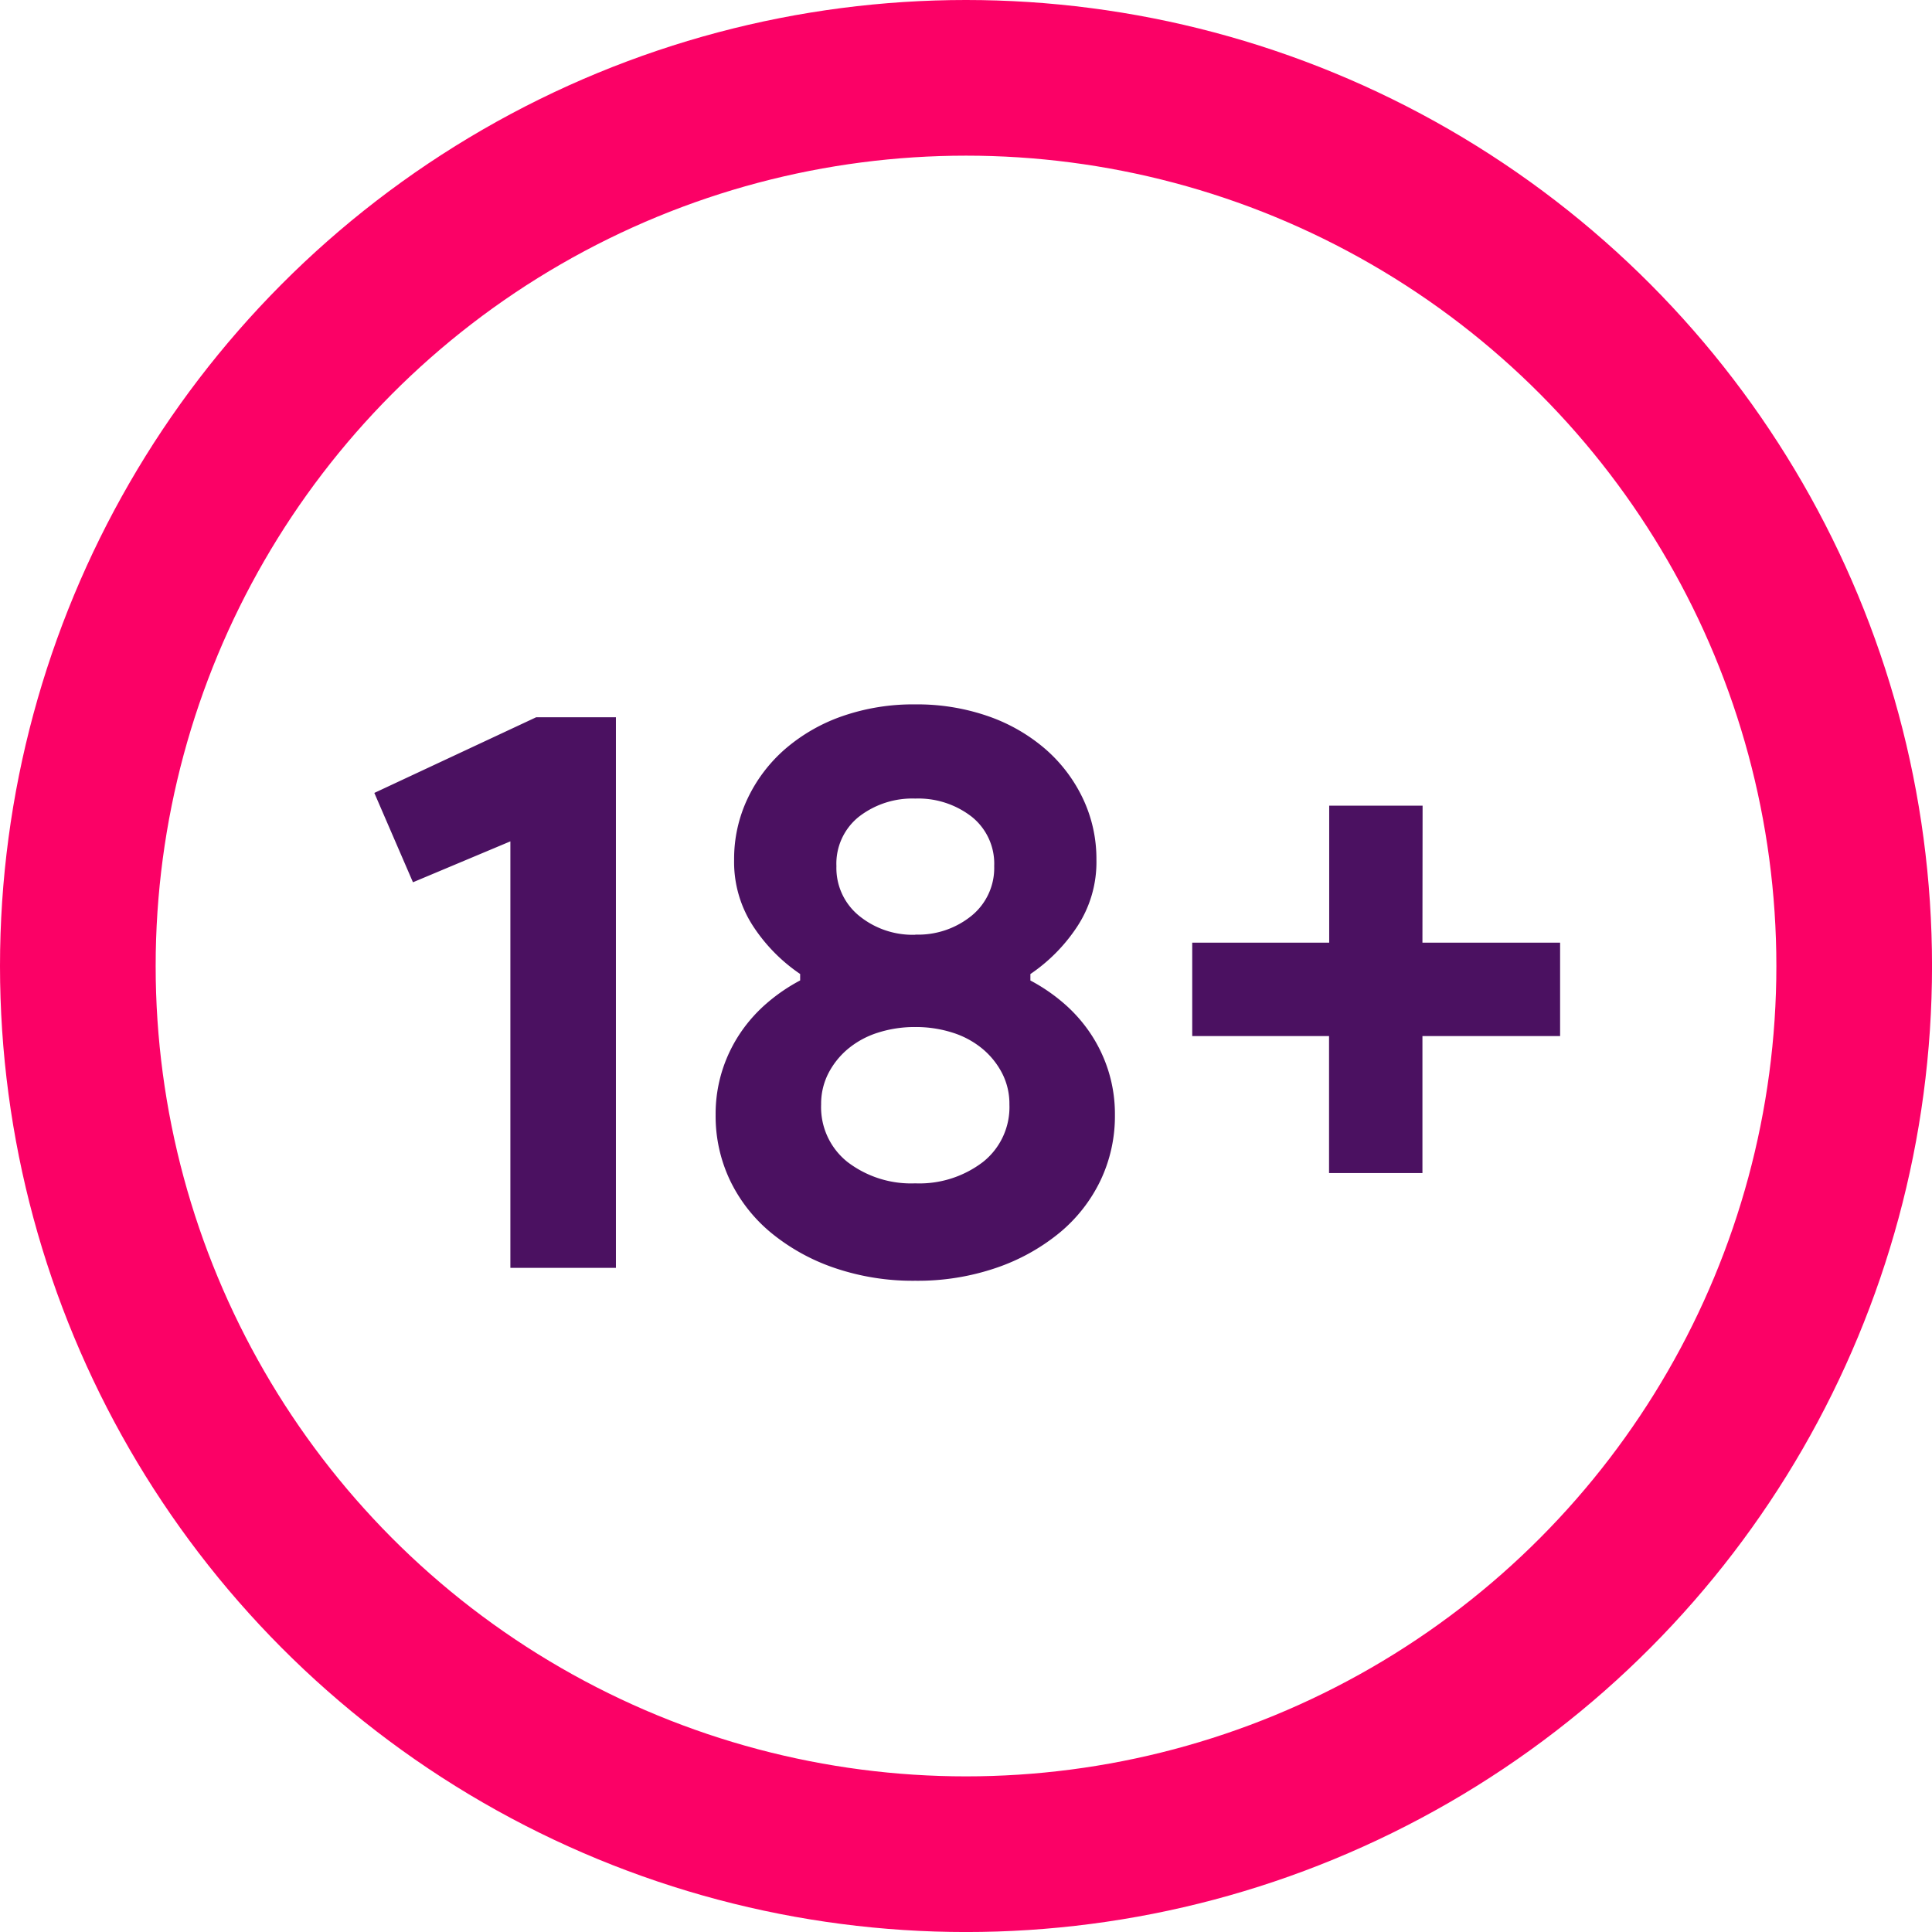
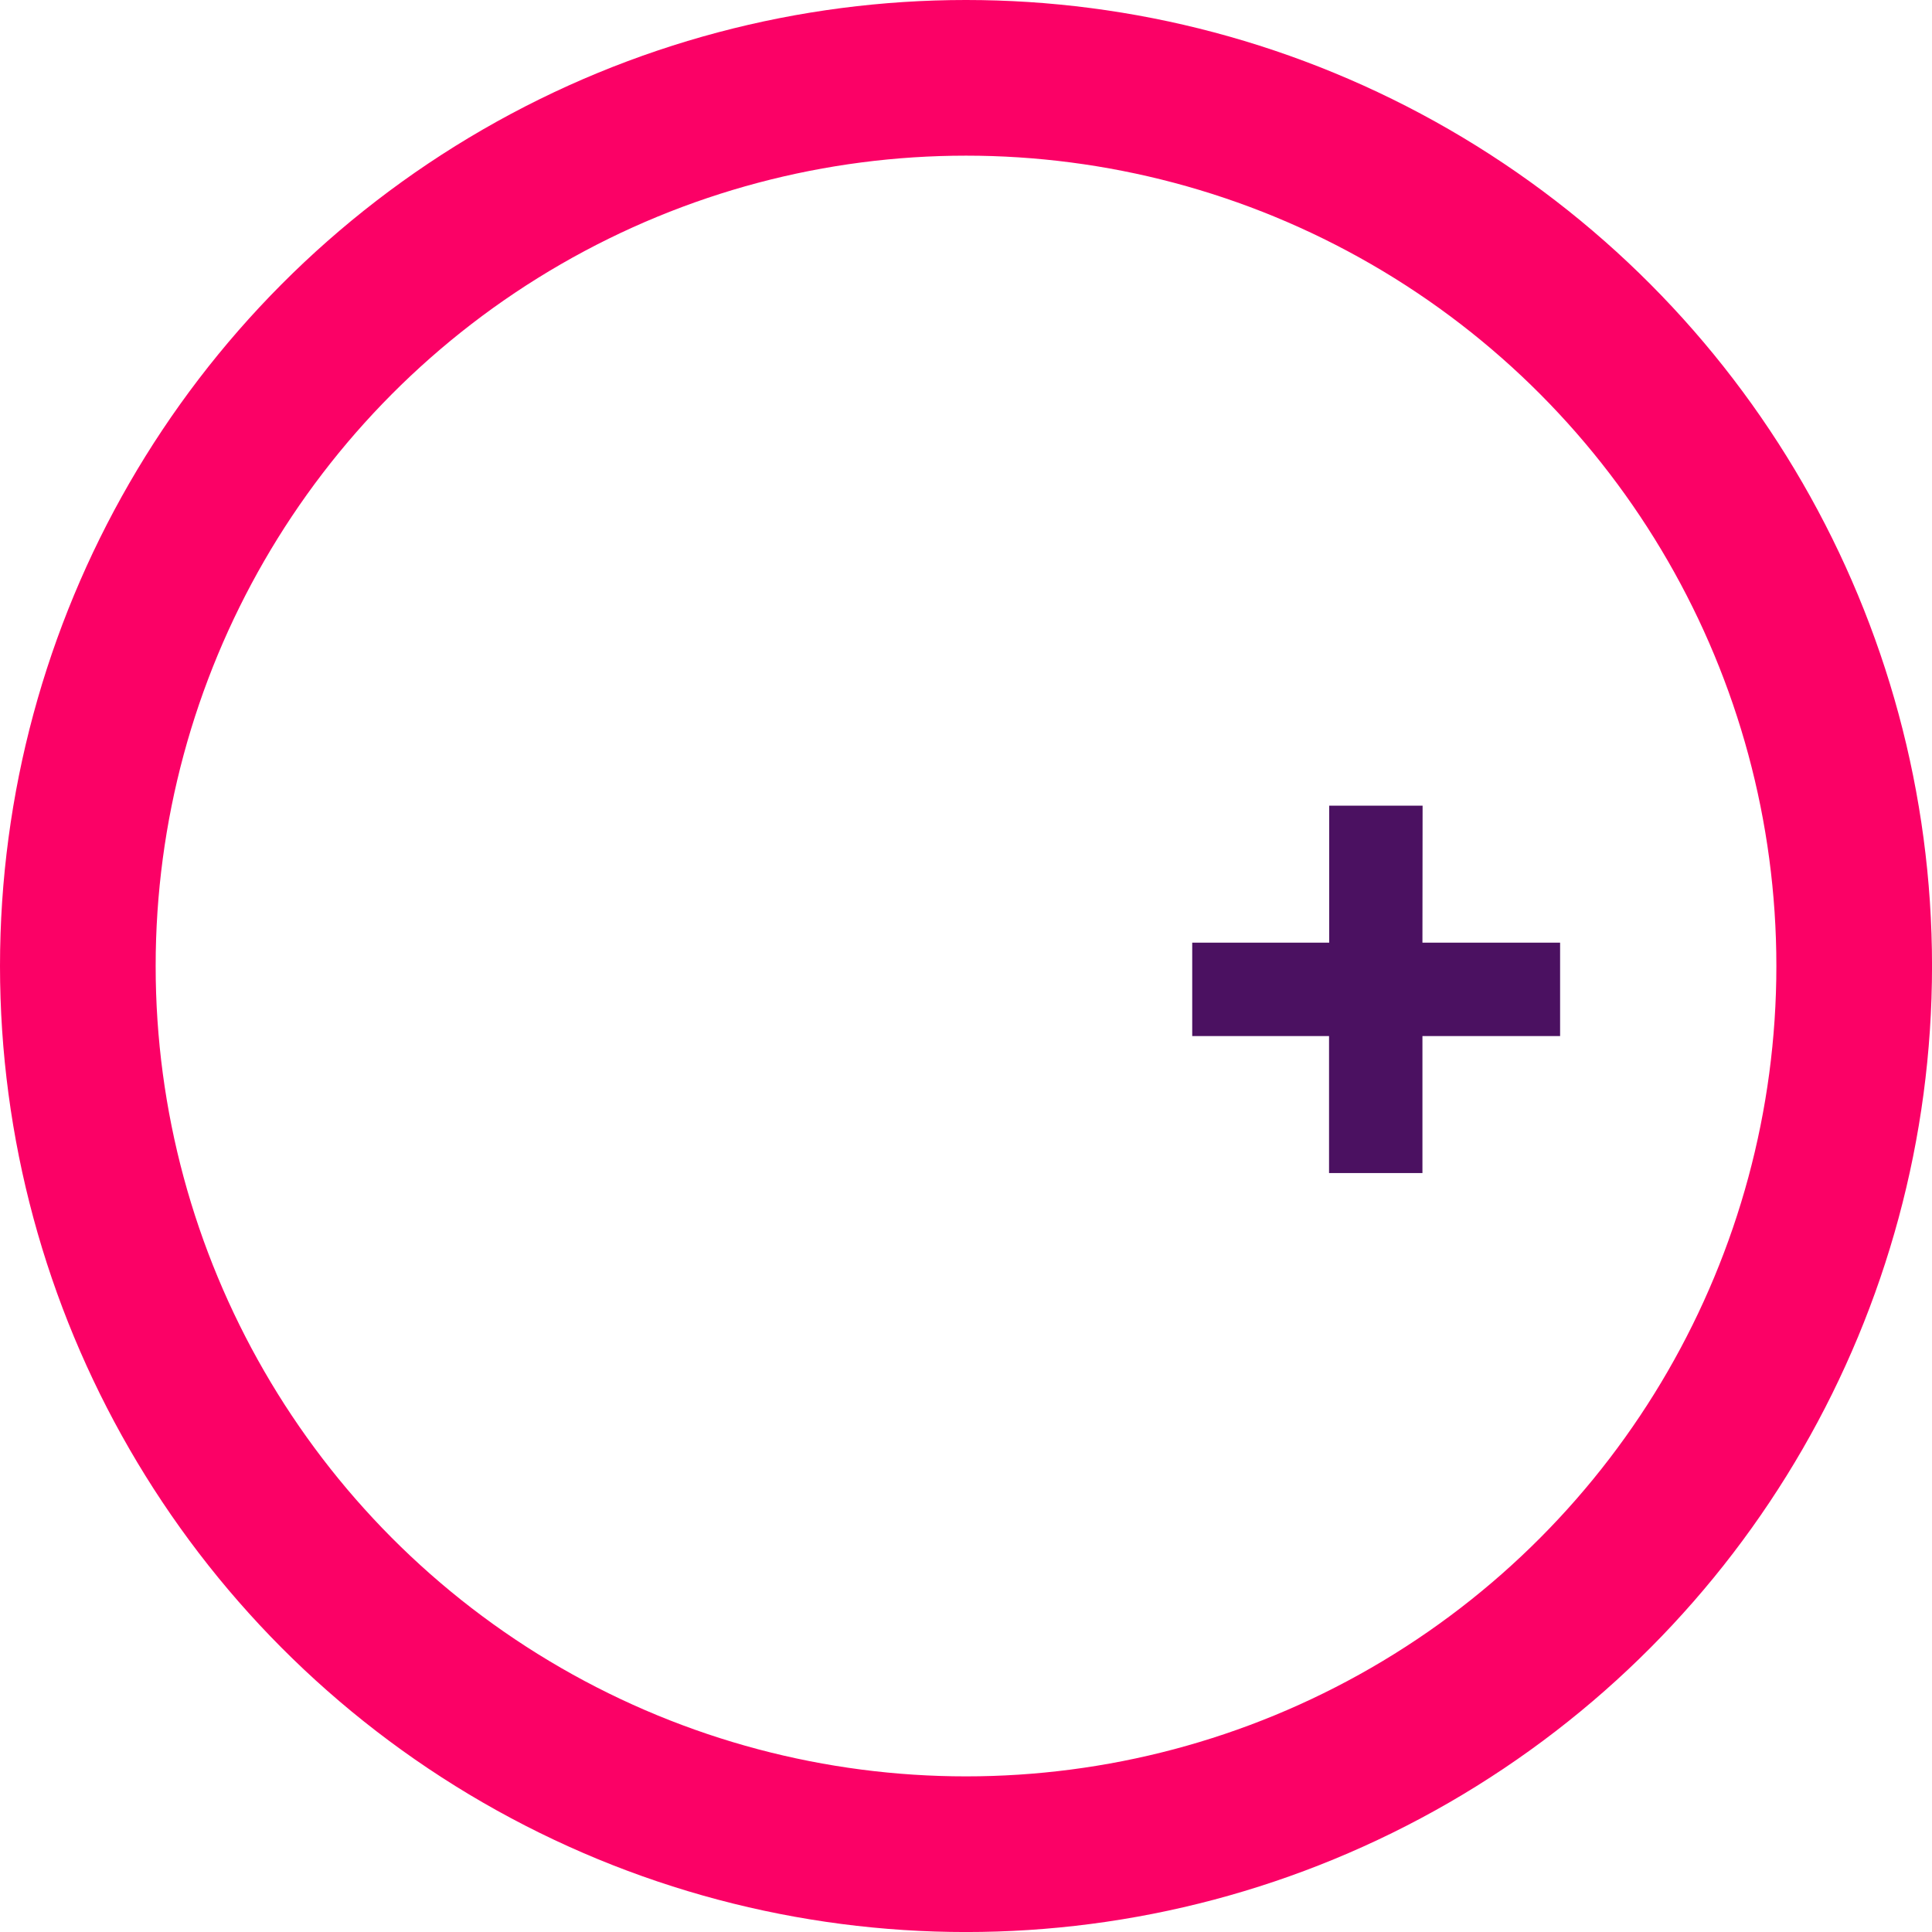
<svg xmlns="http://www.w3.org/2000/svg" width="62.059" height="62.059" viewBox="0 0 62.059 62.059">
  <g fill="none" stroke="#fb0166" stroke-width="5">
    <circle cx="31.03" cy="31.03" r="31.03" stroke="none" />
    <circle cx="31.03" cy="31.03" r="28.53" fill="none" />
  </g>
  <g transform="translate(12.024 22.625)">
-     <path d="M5.97-9.9V-23.6L2.841-22.286,1.6-25.156l5.2-2.431h2.56V-9.9Zm13.007.414a7.789,7.789,0,0,1-2.6-.414,6.508,6.508,0,0,1-2.03-1.125,4.968,4.968,0,0,1-1.319-1.681,4.806,4.806,0,0,1-.465-2.107,4.633,4.633,0,0,1,.22-1.448,4.689,4.689,0,0,1,.595-1.215,4.835,4.835,0,0,1,.866-.957,5.737,5.737,0,0,1,1.034-.7v-.207a5.475,5.475,0,0,1-1.487-1.5,3.767,3.767,0,0,1-.634-2.172,4.521,4.521,0,0,1,.44-1.978,4.864,4.864,0,0,1,1.215-1.59,5.642,5.642,0,0,1,1.836-1.047A6.937,6.937,0,0,1,18.977-28a6.937,6.937,0,0,1,2.327.375,5.642,5.642,0,0,1,1.836,1.047,4.864,4.864,0,0,1,1.215,1.59,4.521,4.521,0,0,1,.44,1.978,3.767,3.767,0,0,1-.634,2.172,5.475,5.475,0,0,1-1.487,1.5v.207a5.737,5.737,0,0,1,1.034.7,4.835,4.835,0,0,1,.866.957,4.689,4.689,0,0,1,.595,1.215,4.633,4.633,0,0,1,.22,1.448,4.806,4.806,0,0,1-.465,2.107,4.968,4.968,0,0,1-1.319,1.681A6.508,6.508,0,0,1,21.575-9.9a7.789,7.789,0,0,1-2.6.414Zm0-11.119a2.72,2.72,0,0,0,1.81-.608,1.976,1.976,0,0,0,.724-1.59,1.93,1.93,0,0,0-.724-1.59,2.8,2.8,0,0,0-1.81-.582,2.8,2.8,0,0,0-1.81.582,1.93,1.93,0,0,0-.724,1.59,1.976,1.976,0,0,0,.724,1.59A2.72,2.72,0,0,0,18.977-20.6Zm0,7.99a3.362,3.362,0,0,0,2.172-.685A2.247,2.247,0,0,0,22-15.149a2.144,2.144,0,0,0-.233-1,2.535,2.535,0,0,0-.634-.789,2.837,2.837,0,0,0-.957-.517,3.863,3.863,0,0,0-1.2-.181,3.863,3.863,0,0,0-1.2.181,2.837,2.837,0,0,0-.957.517,2.535,2.535,0,0,0-.634.789,2.144,2.144,0,0,0-.233,1A2.247,2.247,0,0,0,16.8-13.3a3.362,3.362,0,0,0,2.172.685Z" transform="translate(-1.6 28.001)" fill="#4b1161" />
    <path d="M9.635-15.564h4.422v3H9.635v4.4h-3v-4.4H2.24v-3h4.4v-4.4h3Z" transform="translate(24.032 23.219)" fill="#4b1161" />
  </g>
</svg>